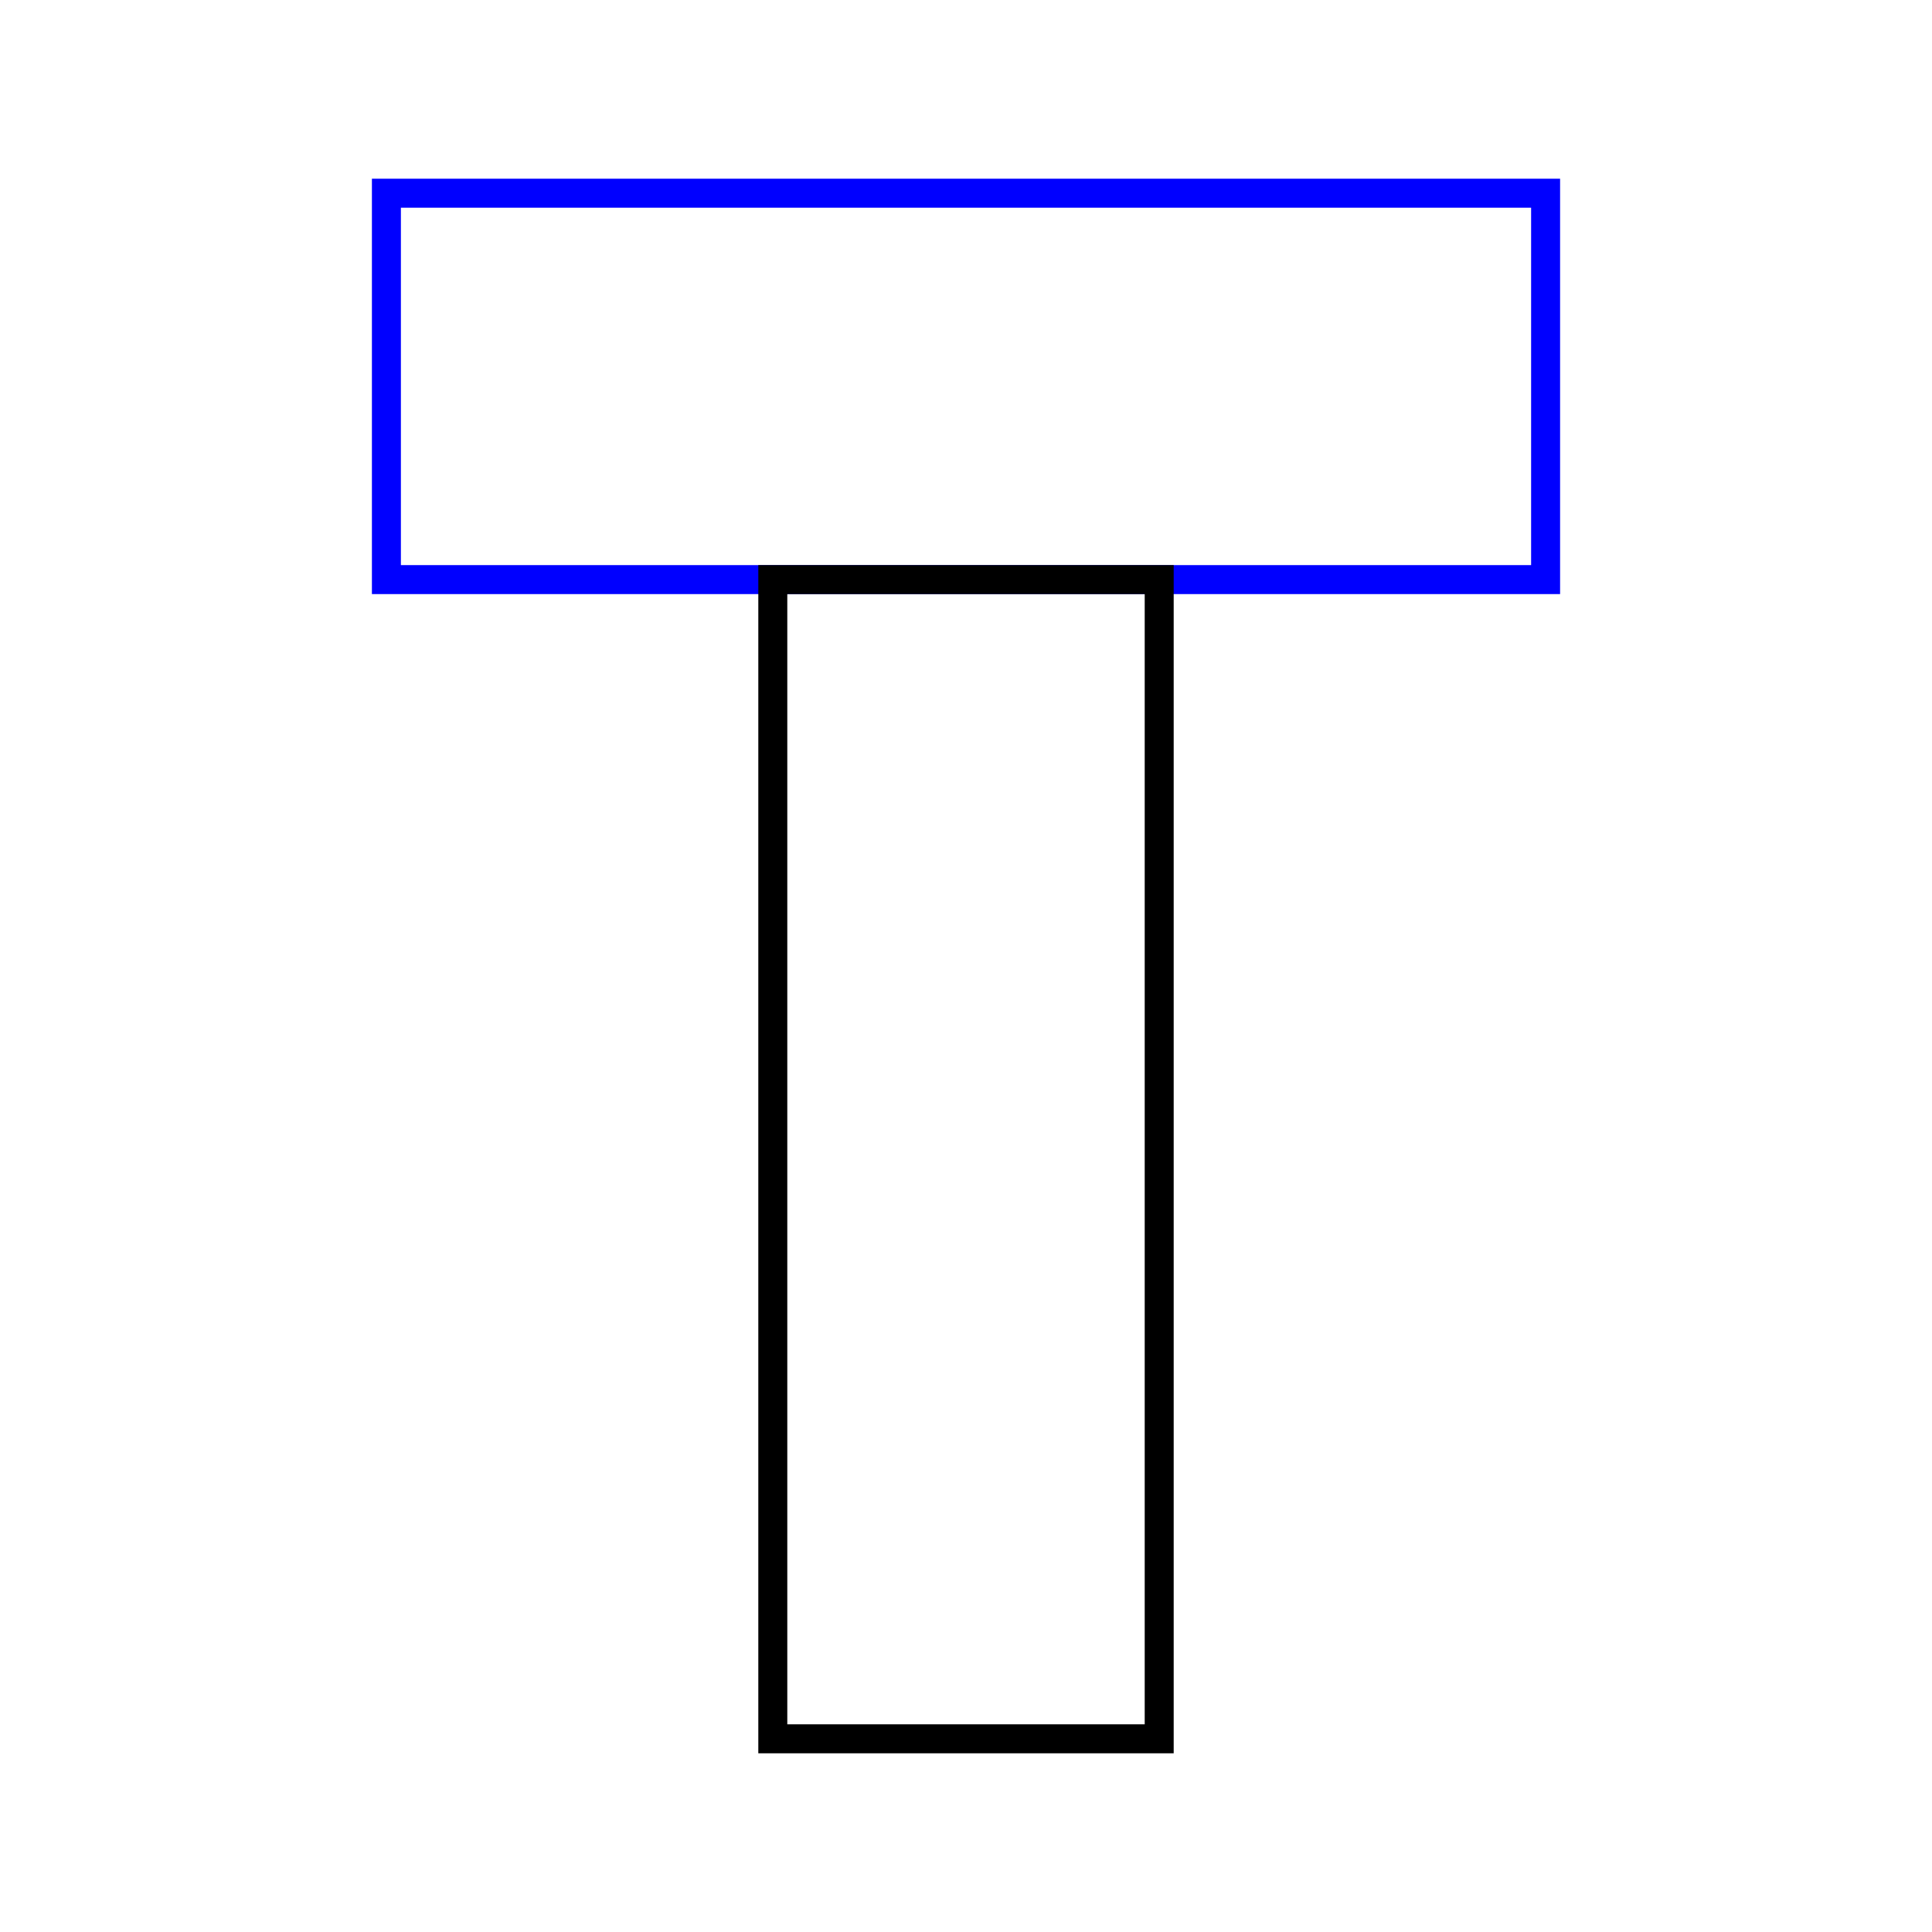
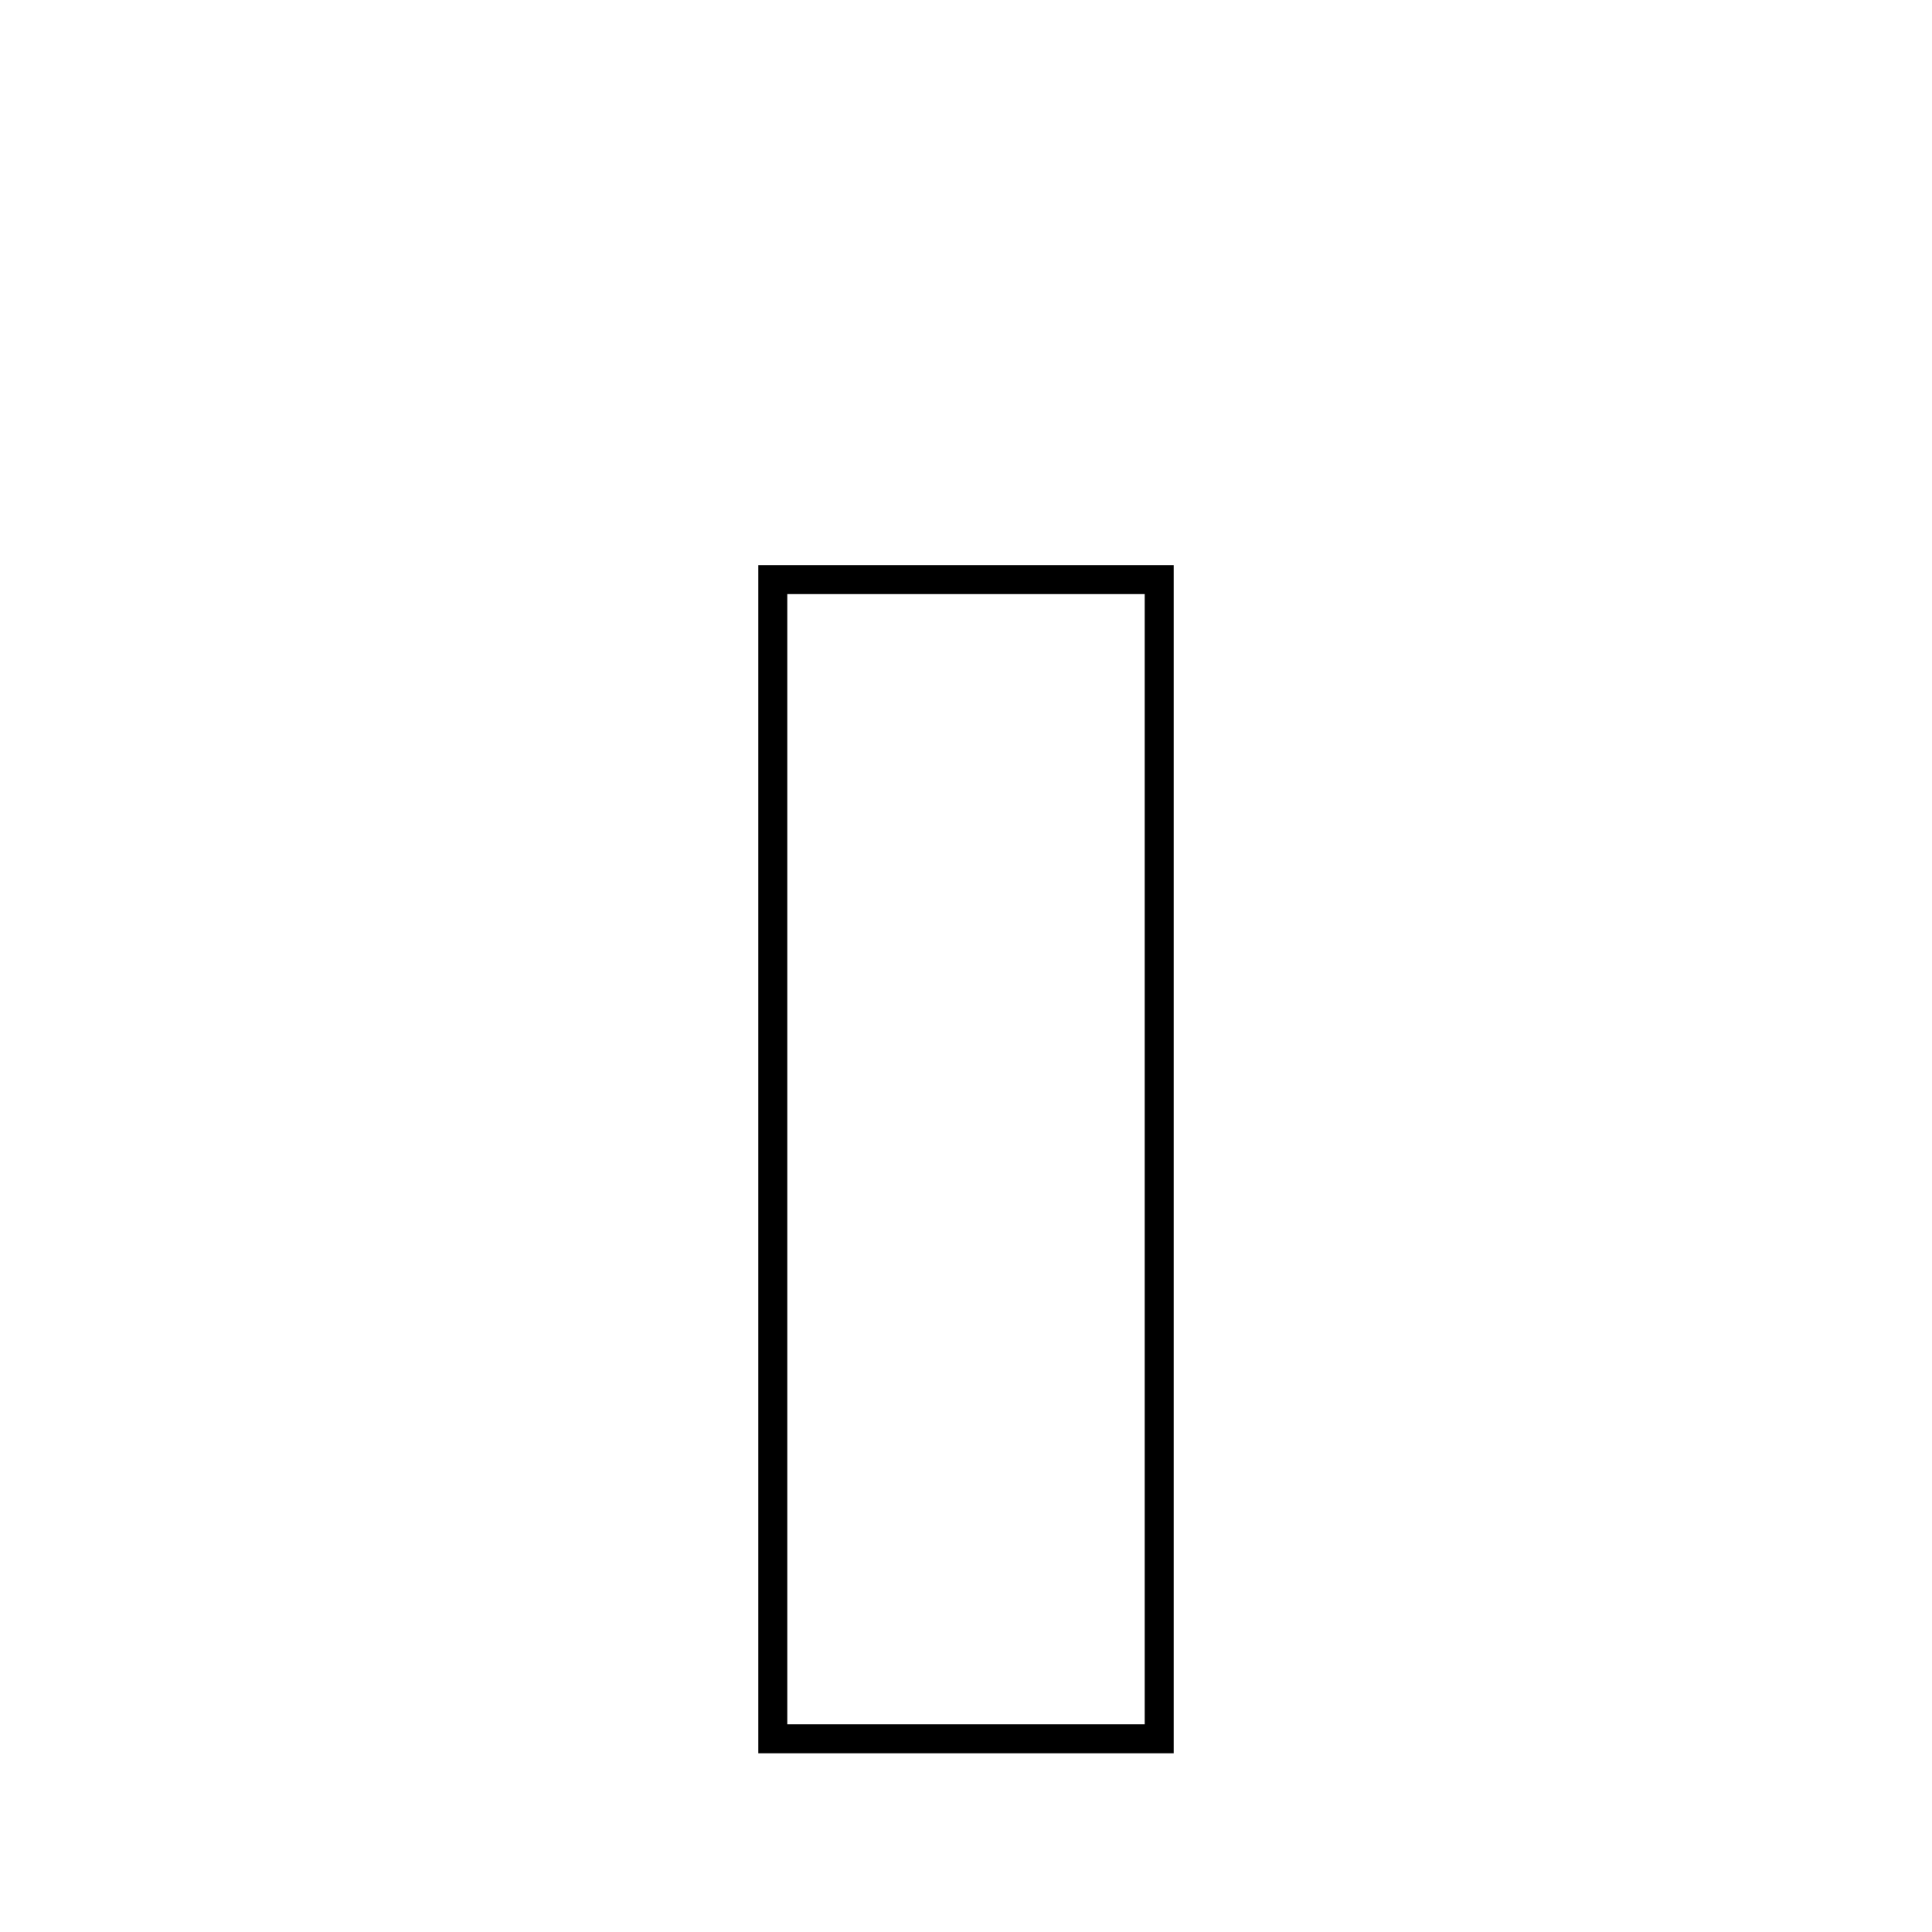
<svg xmlns="http://www.w3.org/2000/svg" width="100" height="100">
  <g>
    <title>Layer 2</title>
-     <rect id="Re2" height="20" width="60" y="10" x="20" fill-opacity="0" stroke-width="1.5" stroke="#0000ff" fill="none" />
    <rect id="s_6" height="60" width="20" y="30" x="40" fill-opacity="0" stroke-width="1.5" stroke="#000000" fill="none" />
  </g>
</svg>